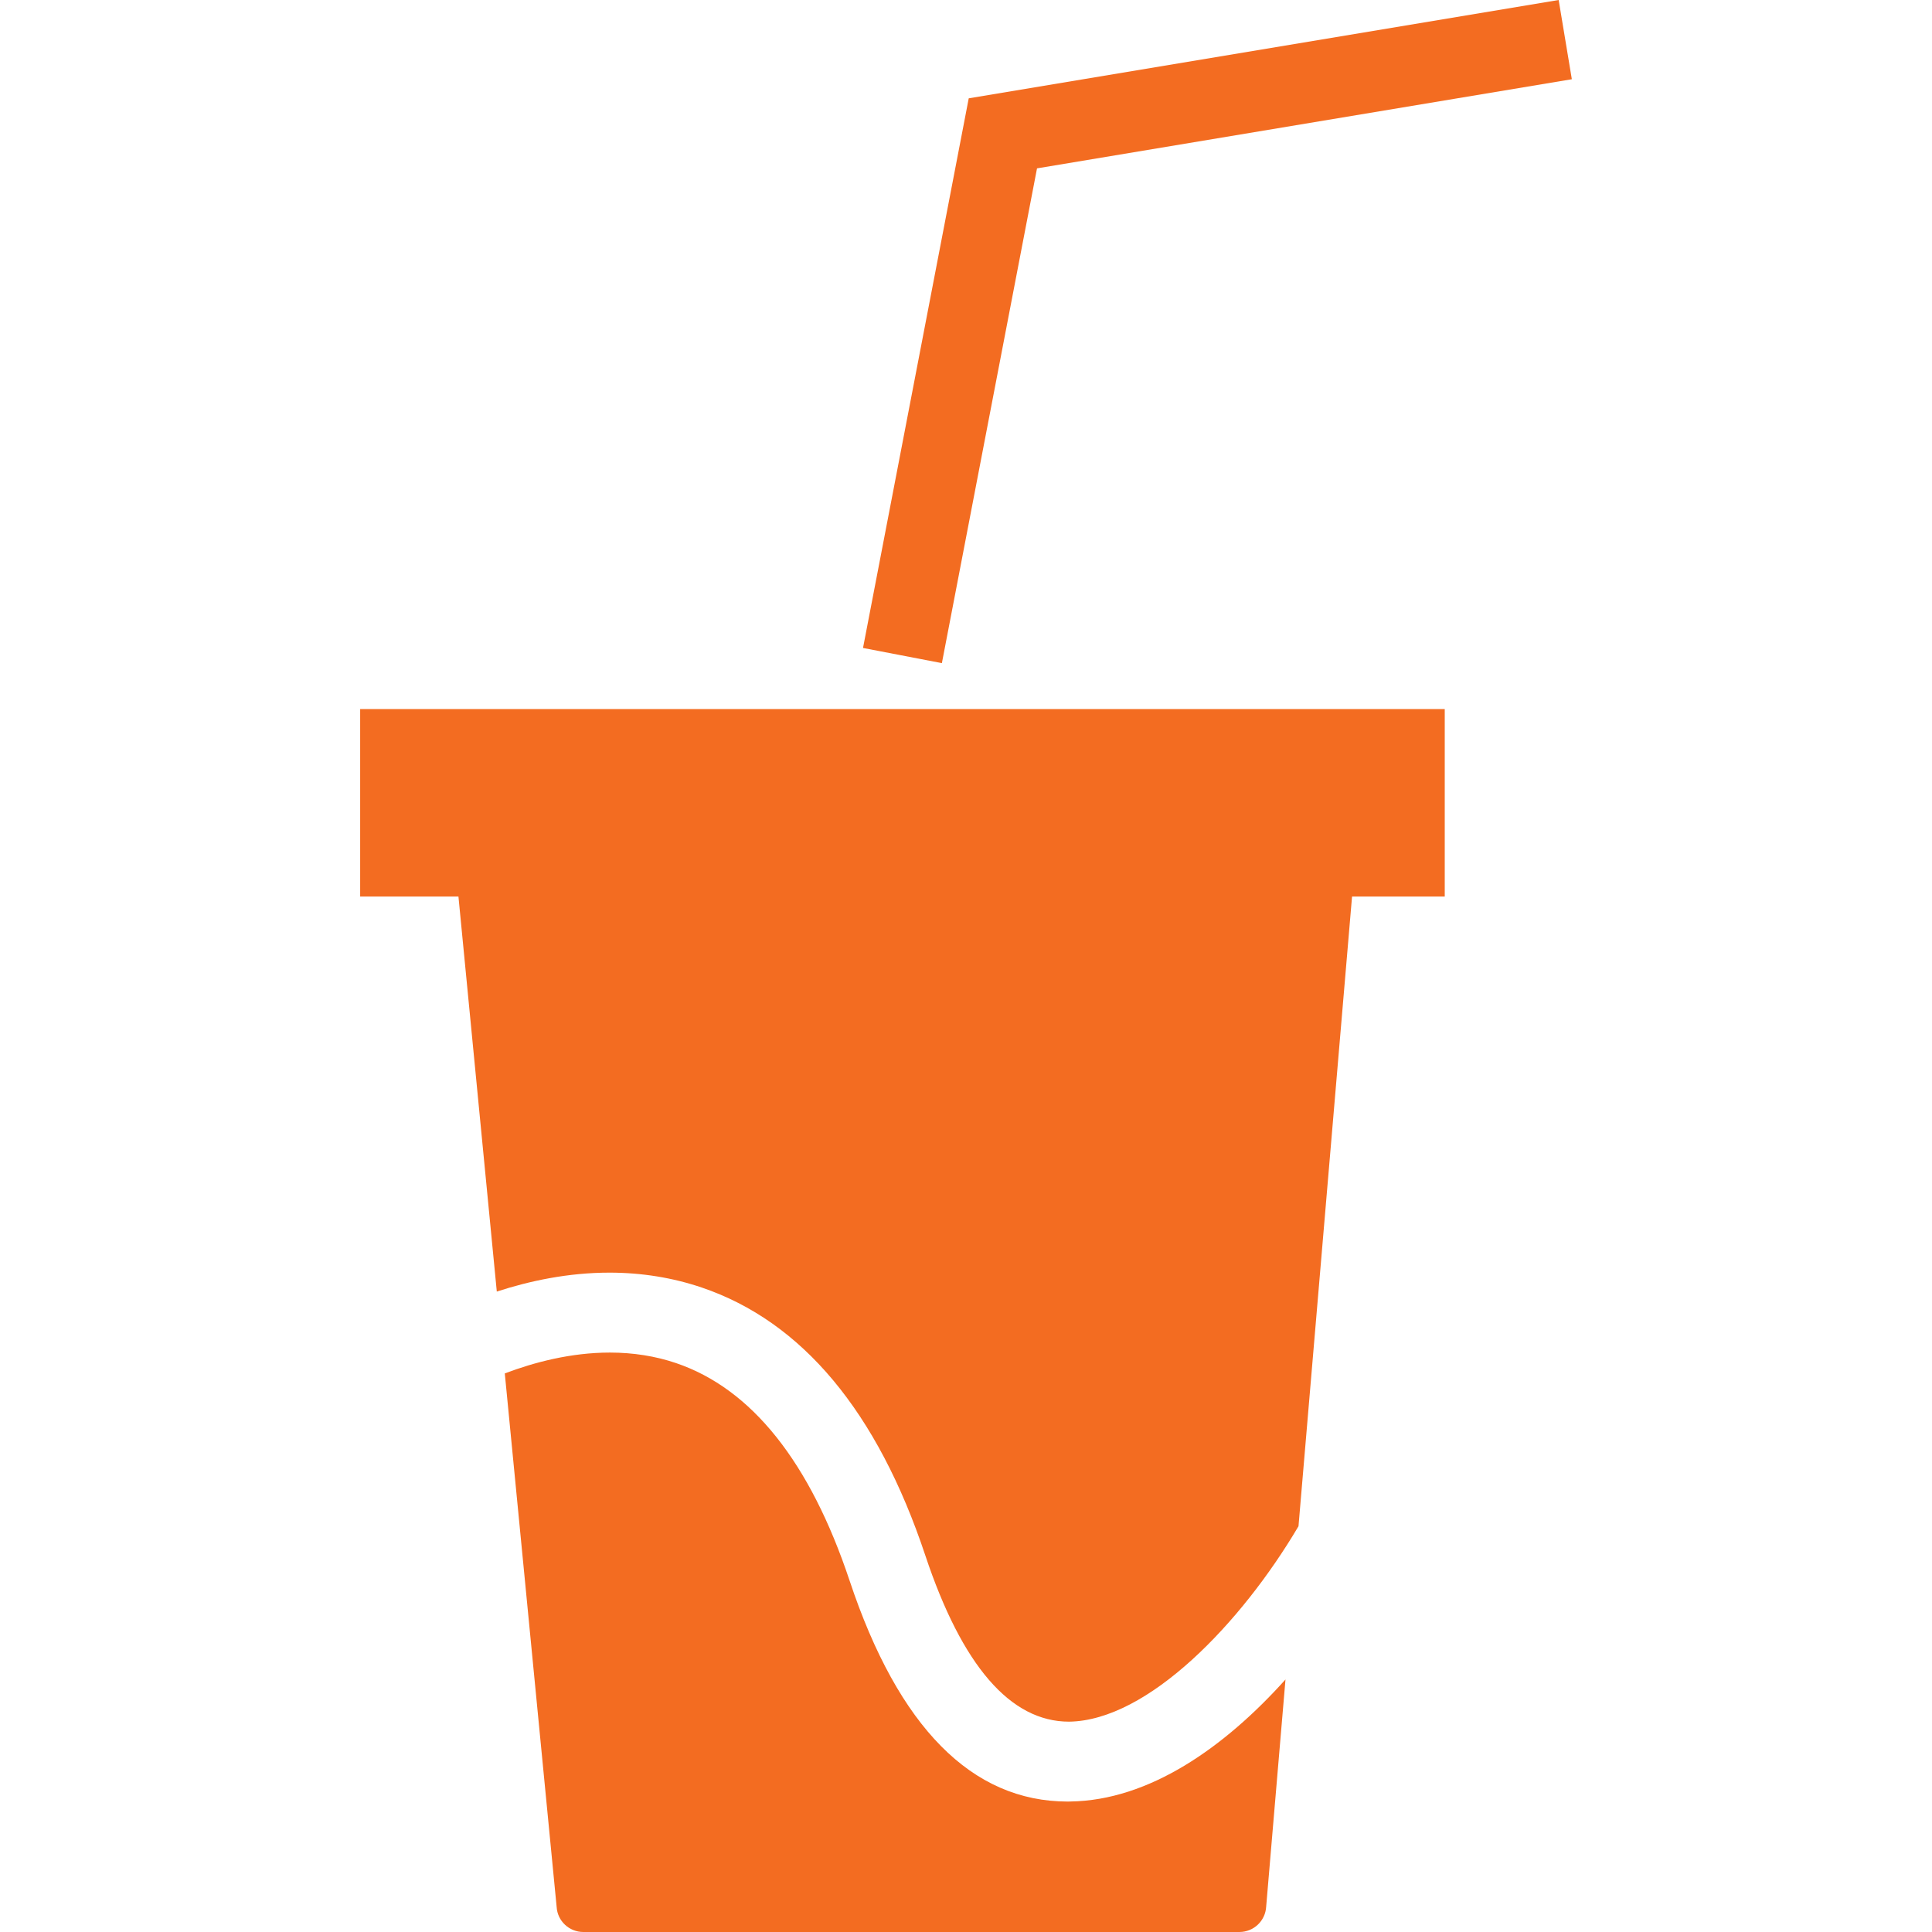
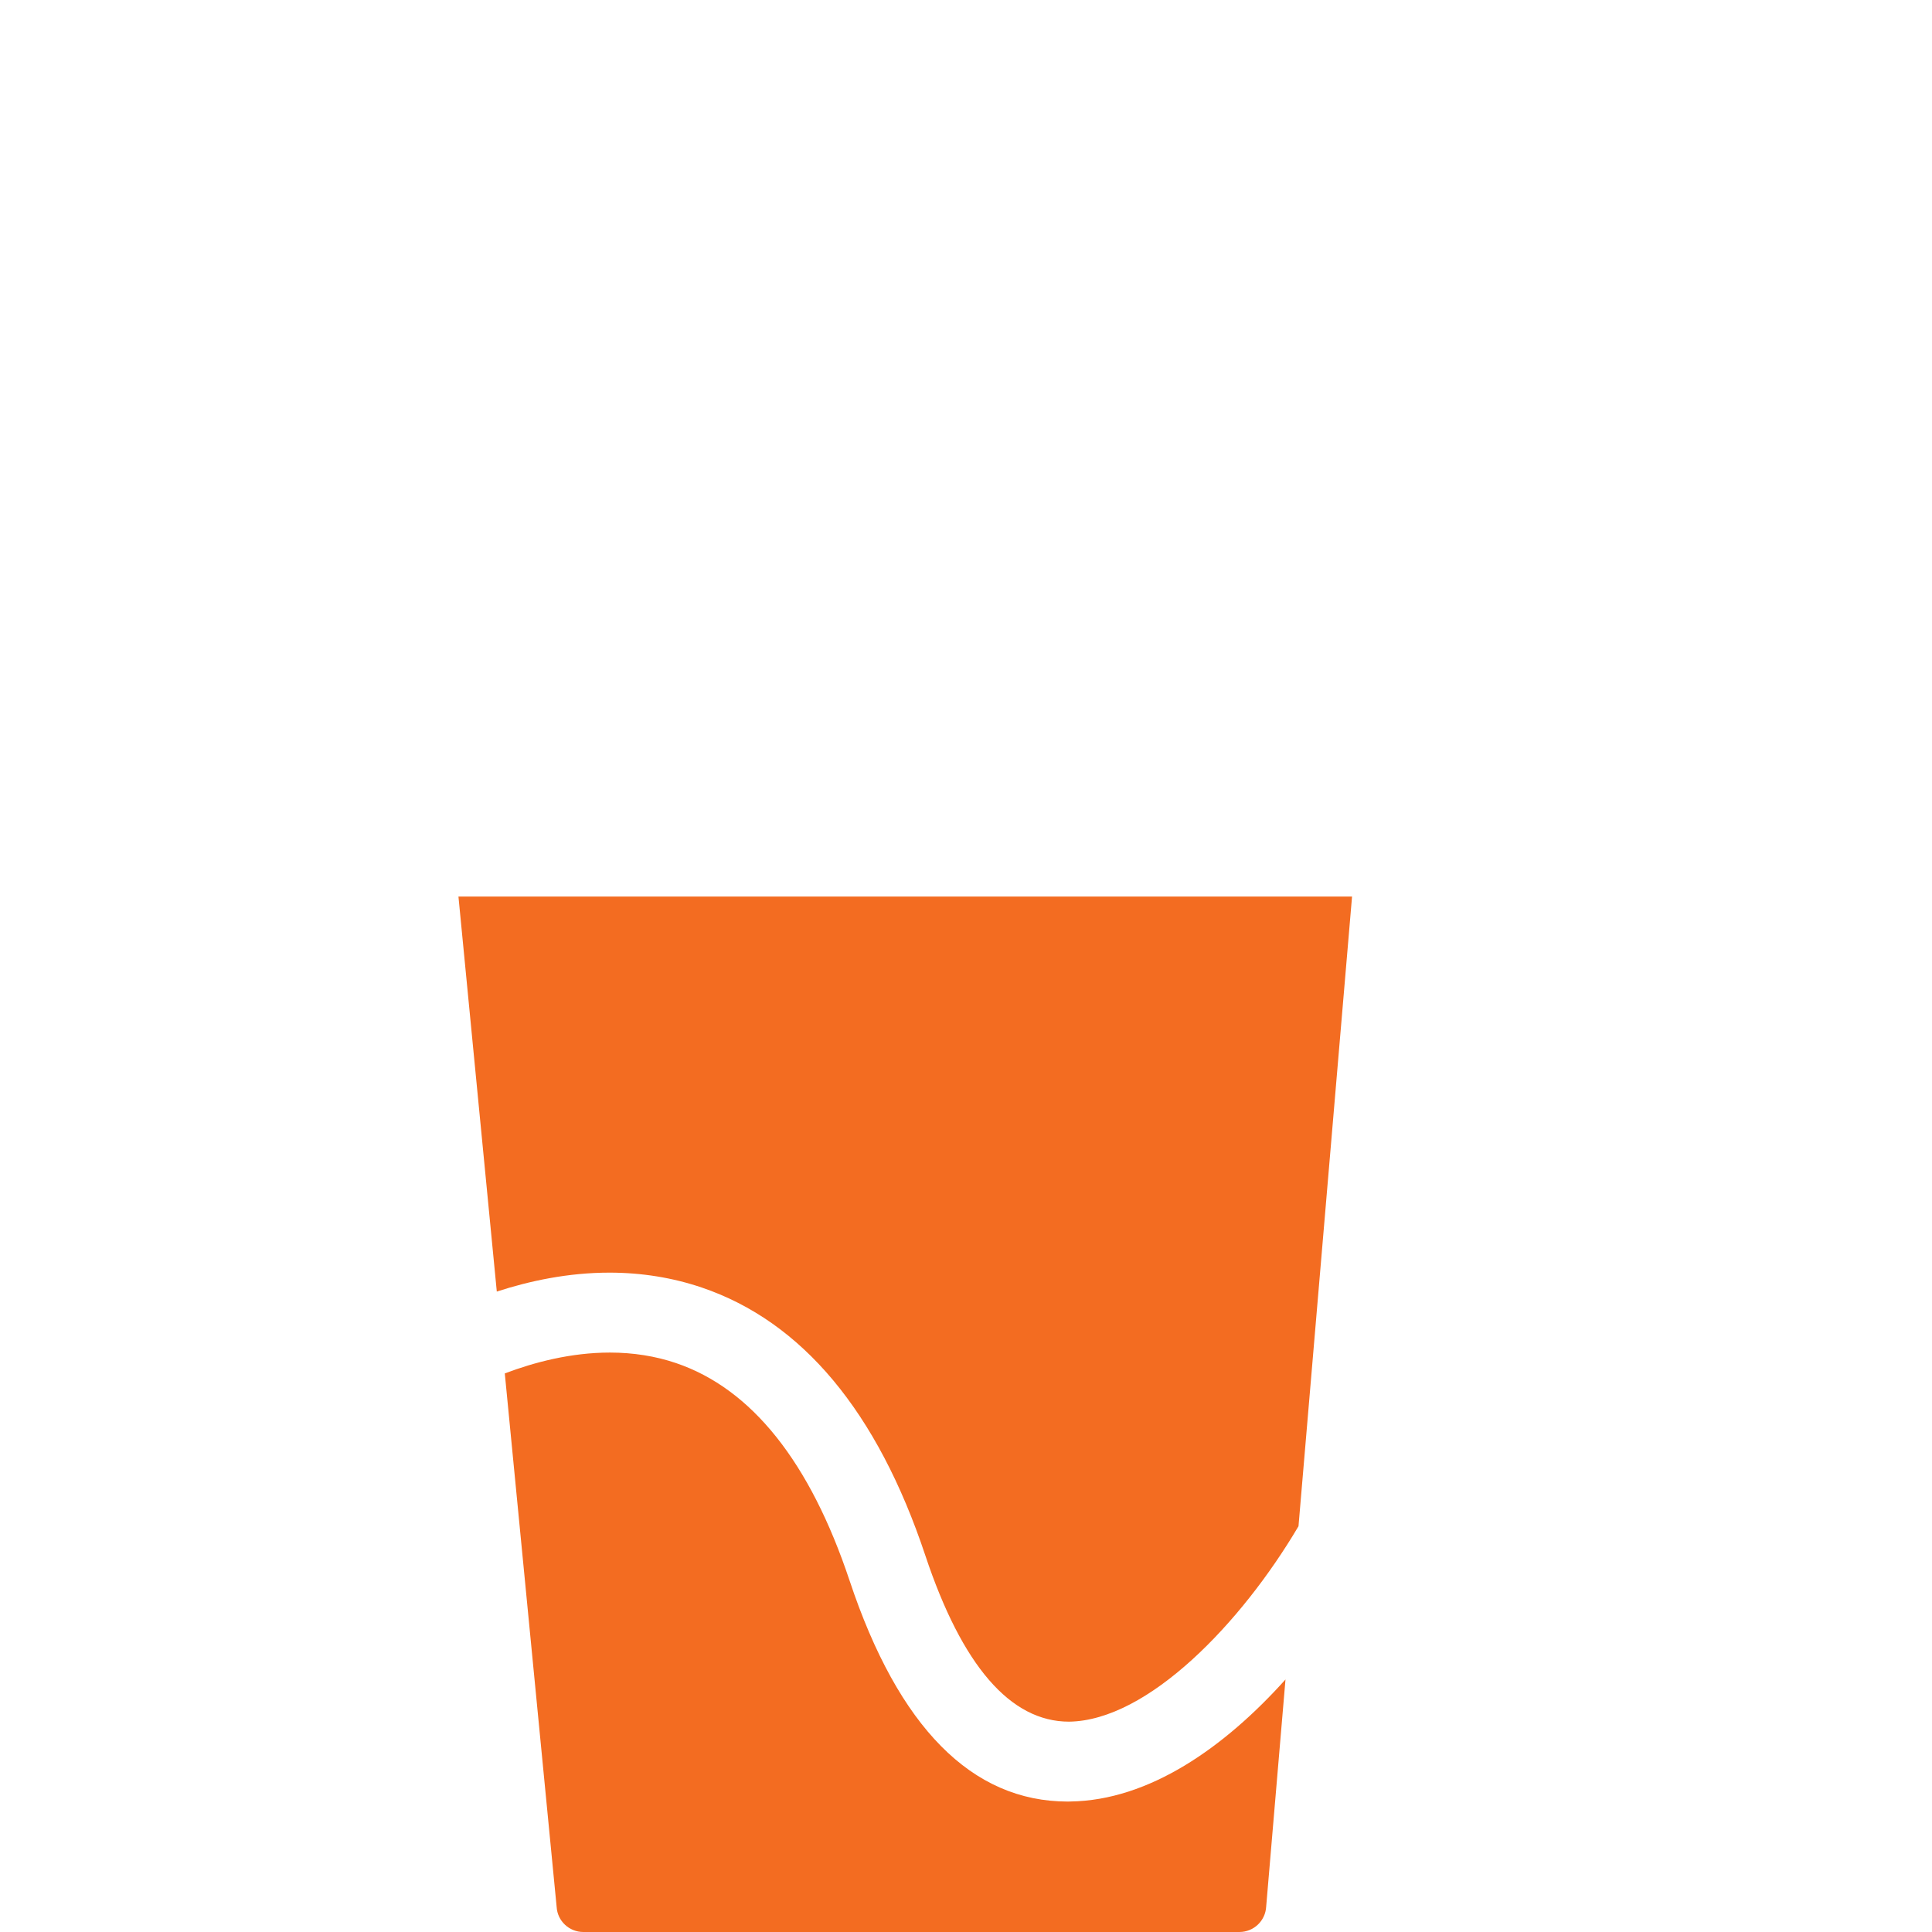
<svg xmlns="http://www.w3.org/2000/svg" fill="#F36C21" version="1.1" id="Capa_1" width="64px" height="64px" viewBox="0 0 514.952 514.952" xml:space="preserve">
  <g id="SVGRepo_bgCarrier" stroke-width="0" />
  <g id="SVGRepo_tracerCarrier" stroke-linecap="round" stroke-linejoin="round" />
  <g id="SVGRepo_iconCarrier">
    <g>
      <g>
-         <polygon points="276.405,44.875 418.955,21.119 415.444,0 258.203,26.208 230.026,172.707 251.048,176.75 " />
-         <path d="M95.997,238.964h26.197l10.223,105.291c8.748-2.849,19.035-5.048,30.021-5.048c8.559,0,16.84,1.336,24.586,3.961 c26.791,9.078,46.837,33.105,59.607,71.413c9.8,29.4,22.682,44.308,38.311,44.308c21.019-0.284,45.914-26.268,61.158-52.092 l14.274-167.833h24.707V189H95.997V238.964z" />
+         <path d="M95.997,238.964h26.197l10.223,105.291c8.748-2.849,19.035-5.048,30.021-5.048c8.559,0,16.84,1.336,24.586,3.961 c26.791,9.078,46.837,33.105,59.607,71.413c9.8,29.4,22.682,44.308,38.311,44.308c21.019-0.284,45.914-26.268,61.158-52.092 l14.274-167.833h24.707H95.997V238.964z" />
        <path d="M285.289,480.167l-0.68,0.018c-25.579,0-45.141-19.807-58.153-58.865c-10.562-31.664-26.117-51.169-46.267-58.008 c-5.482-1.856-11.414-2.802-17.626-2.802c-10.409,0-20.221,2.606-28.017,5.556l13.819,142.189 c0.215,3.771,3.345,6.697,7.122,6.697h174.87c3.807,0,6.945-2.991,7.129-6.792l5.147-60.52 C326.327,465.804,306.272,479.877,285.289,480.167z" />
      </g>
    </g>
  </g>
</svg>